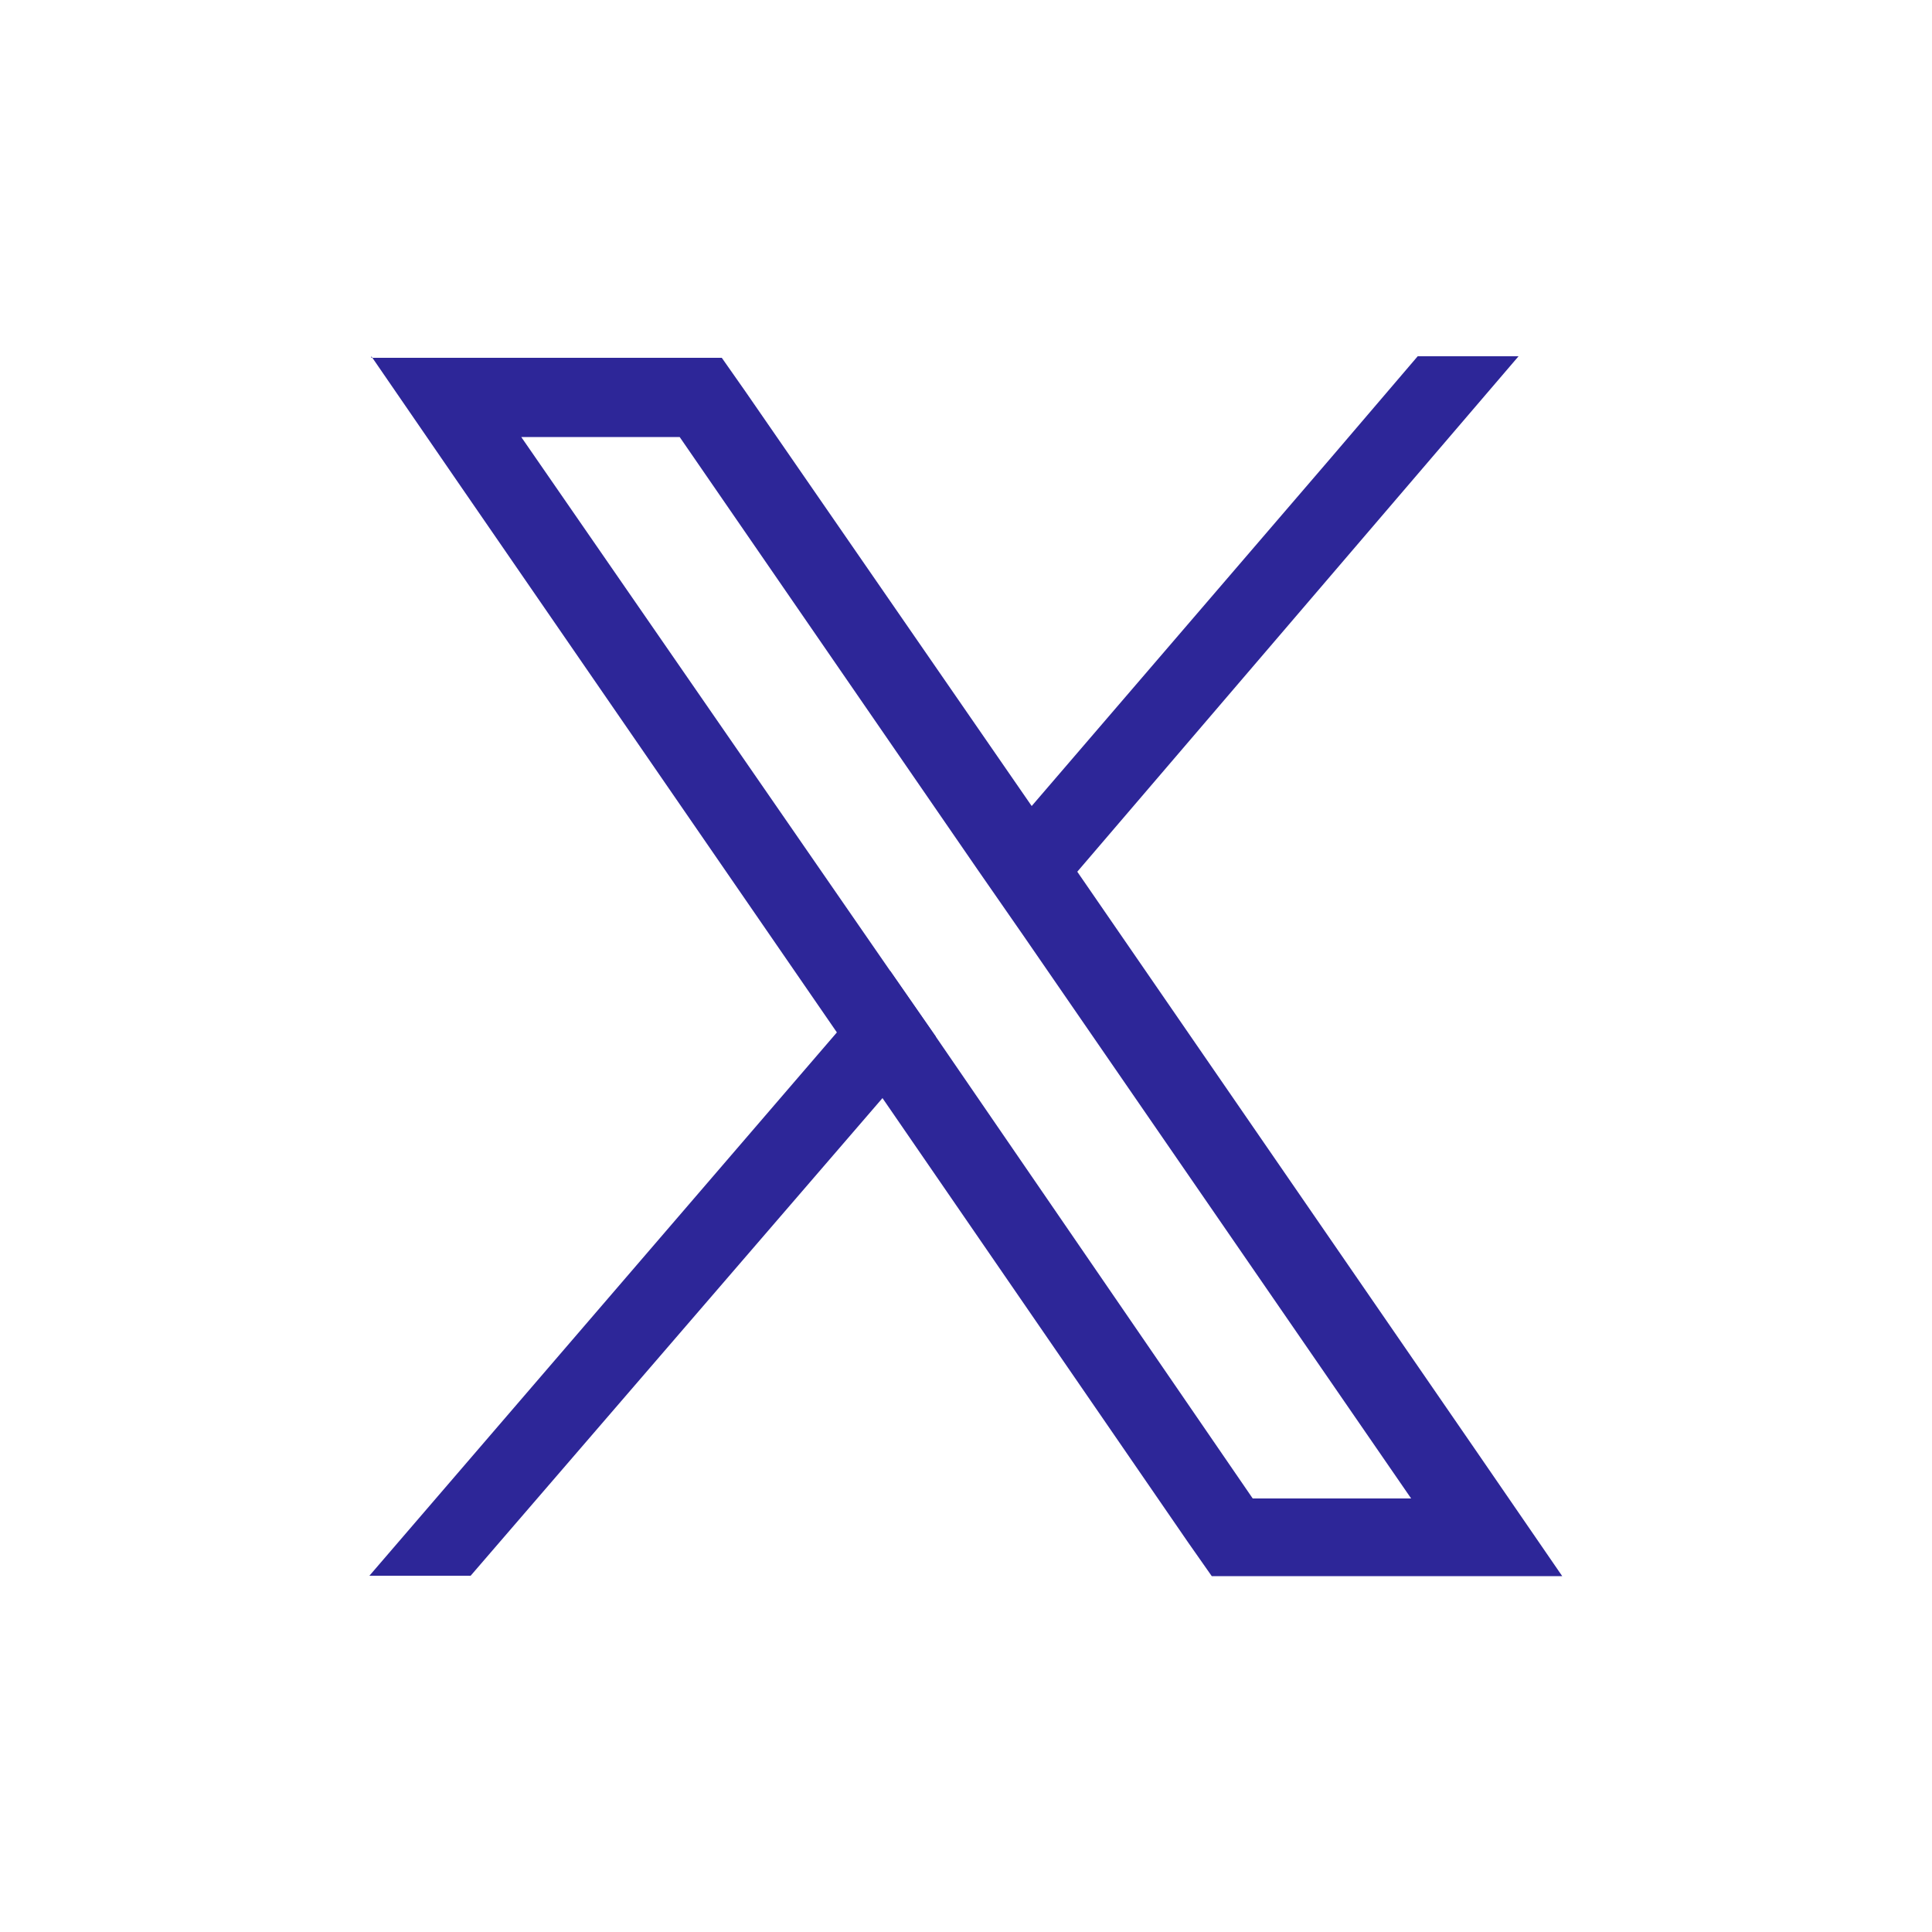
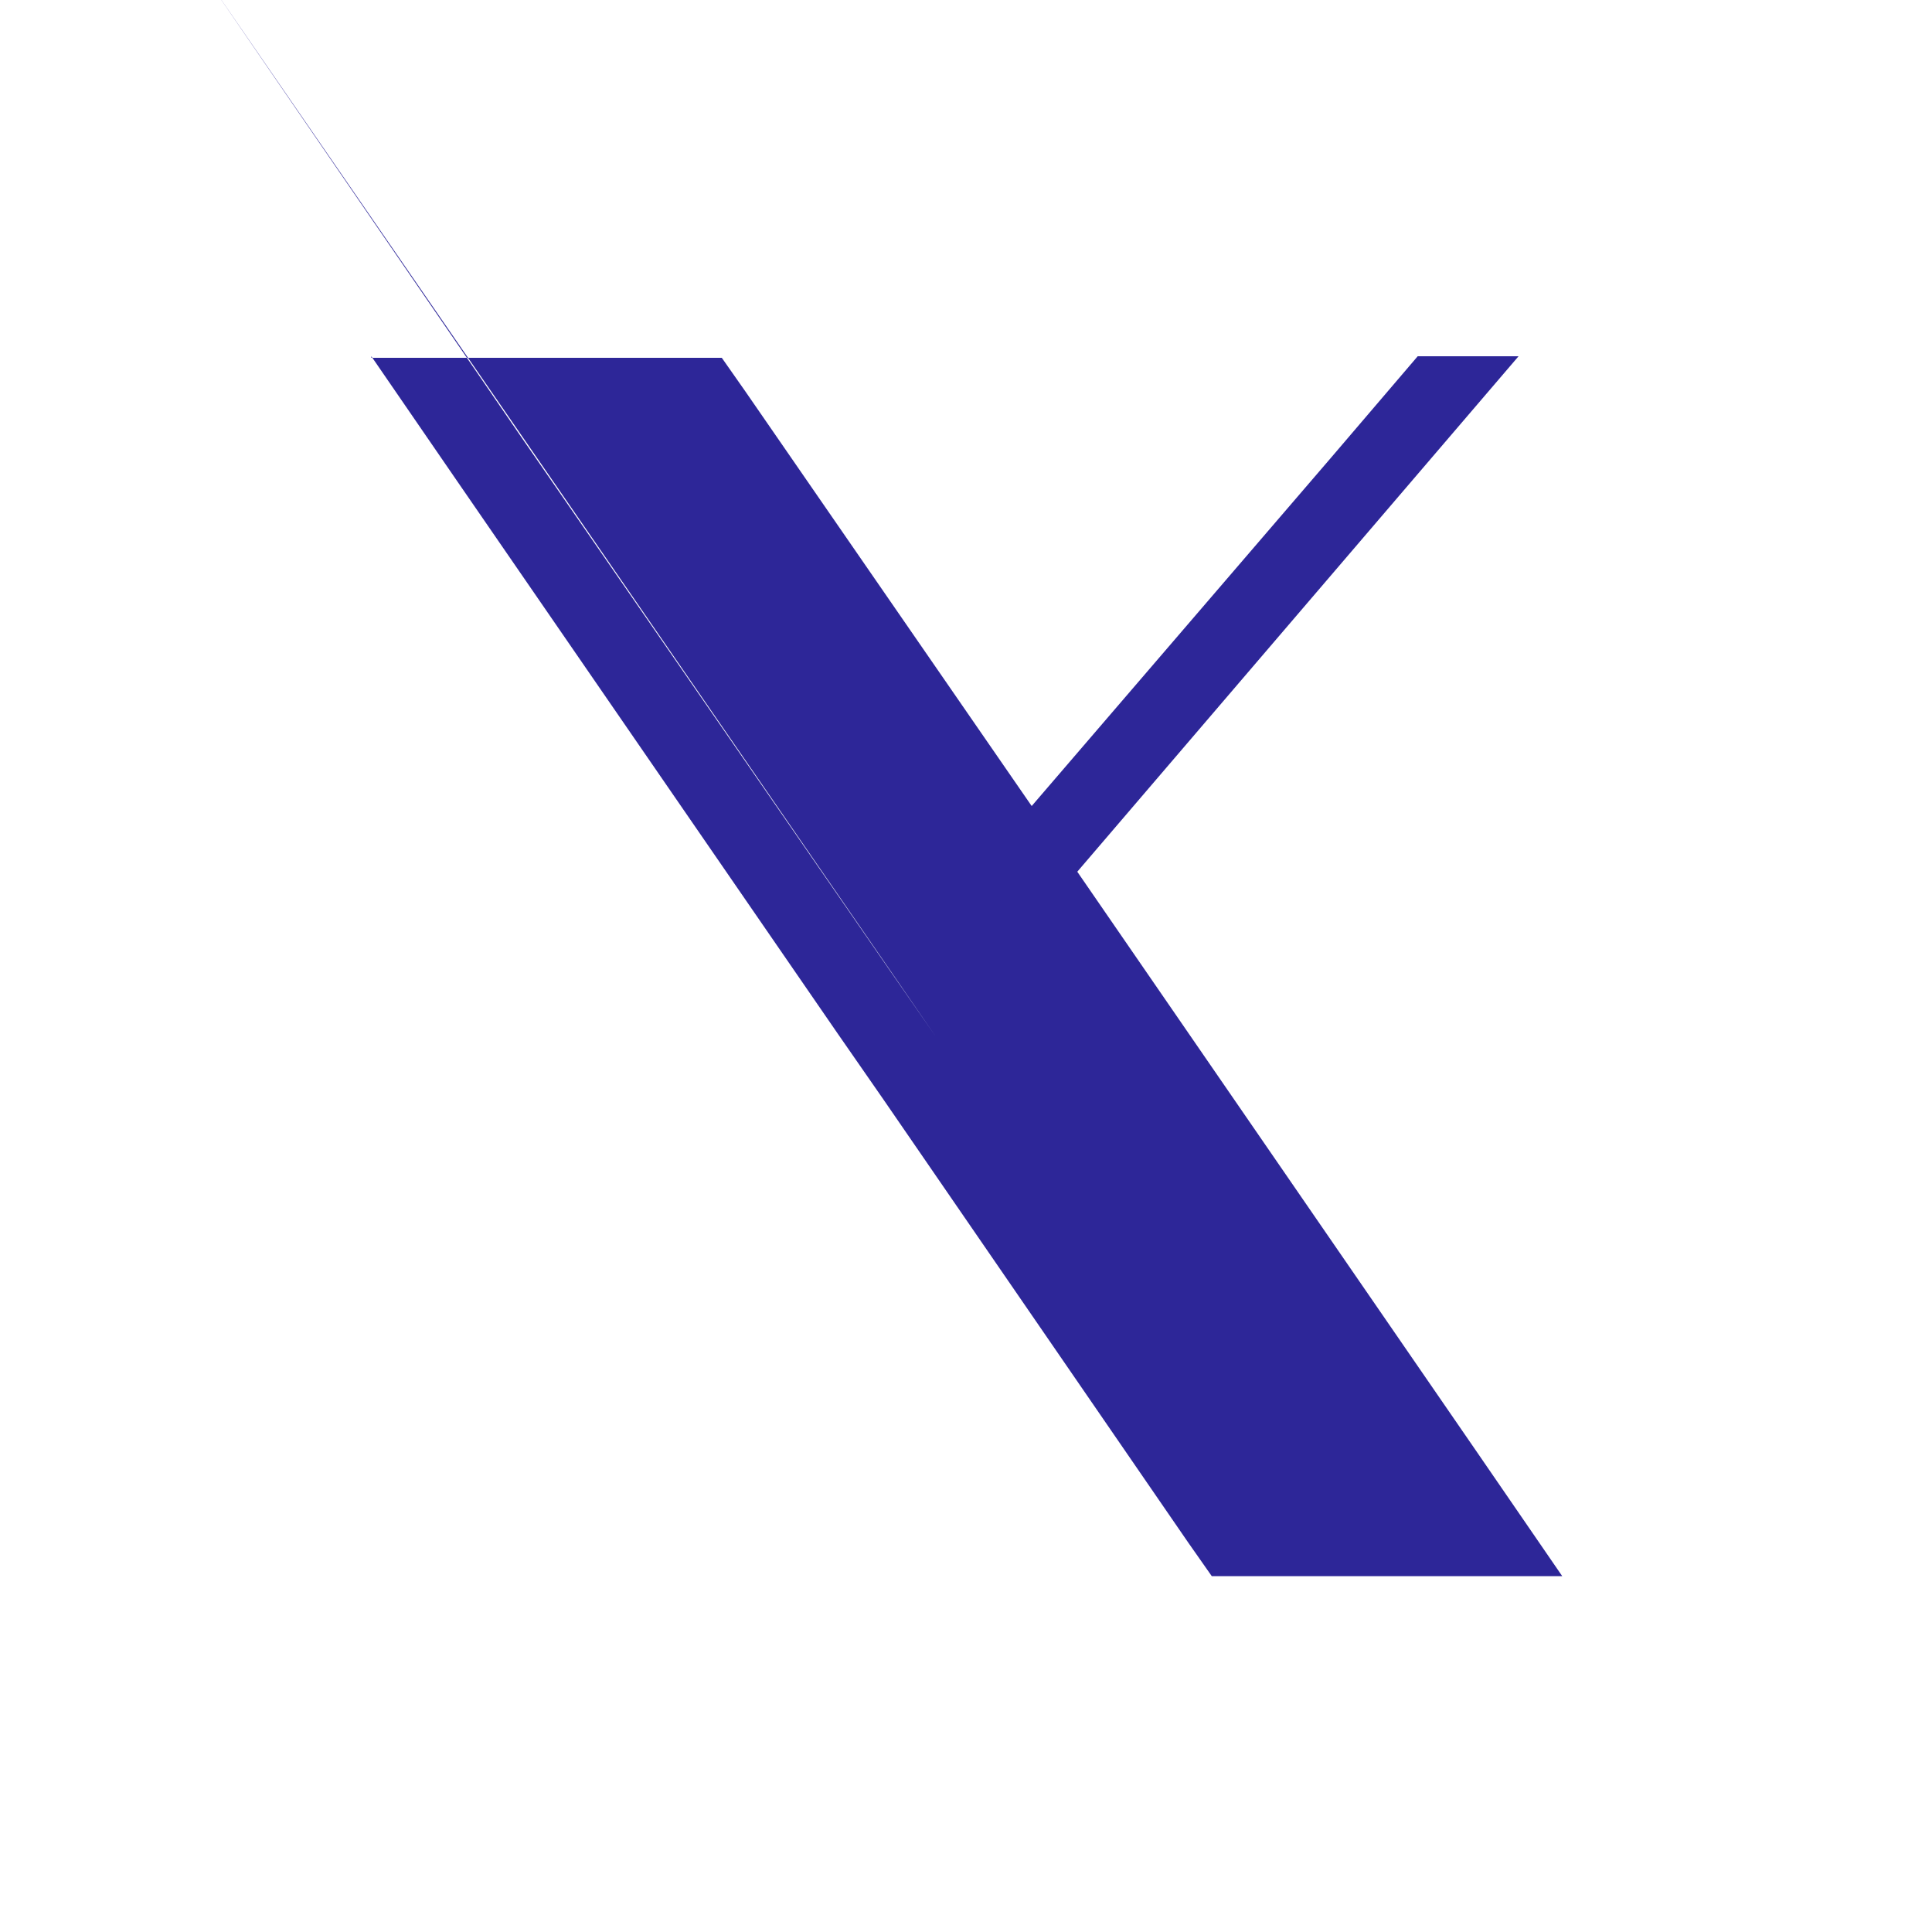
<svg xmlns="http://www.w3.org/2000/svg" id="Calque_1" viewBox="0 0 50 50">
  <defs>
    <style>.cls-1{fill:#2d2698;}</style>
  </defs>
-   <path class="cls-1" d="M24.22,26.83l-1.18-1.7-9.55-13.82h4.1l7.72,11.21,1.18,1.7,10.03,14.56h-4.1l-8.2-11.95ZM9.61,9.22l2.22,3.23,9.85,14.3,1.18,1.7,7.89,11.47.61.87h9.07l-2.22-3.23-10.33-15-1.18-1.7-7.41-10.73-.61-.87h-9.07v-.04Z" />
-   <polygon class="cls-1" points="21.64 26.74 9.56 40.78 12.18 40.78 22.82 28.44 24.22 26.83 23.04 25.13 21.64 26.74" />
+   <path class="cls-1" d="M24.22,26.83l-1.18-1.7-9.55-13.82h4.1h-4.1l-8.2-11.95ZM9.61,9.22l2.22,3.23,9.85,14.3,1.18,1.7,7.89,11.47.61.87h9.07l-2.22-3.23-10.33-15-1.18-1.7-7.41-10.73-.61-.87h-9.07v-.04Z" />
  <polygon class="cls-1" points="36.69 9.22 34.46 11.83 26.7 20.86 25.31 22.47 26.48 24.17 27.88 22.56 39.3 9.22 36.69 9.22" />
</svg>